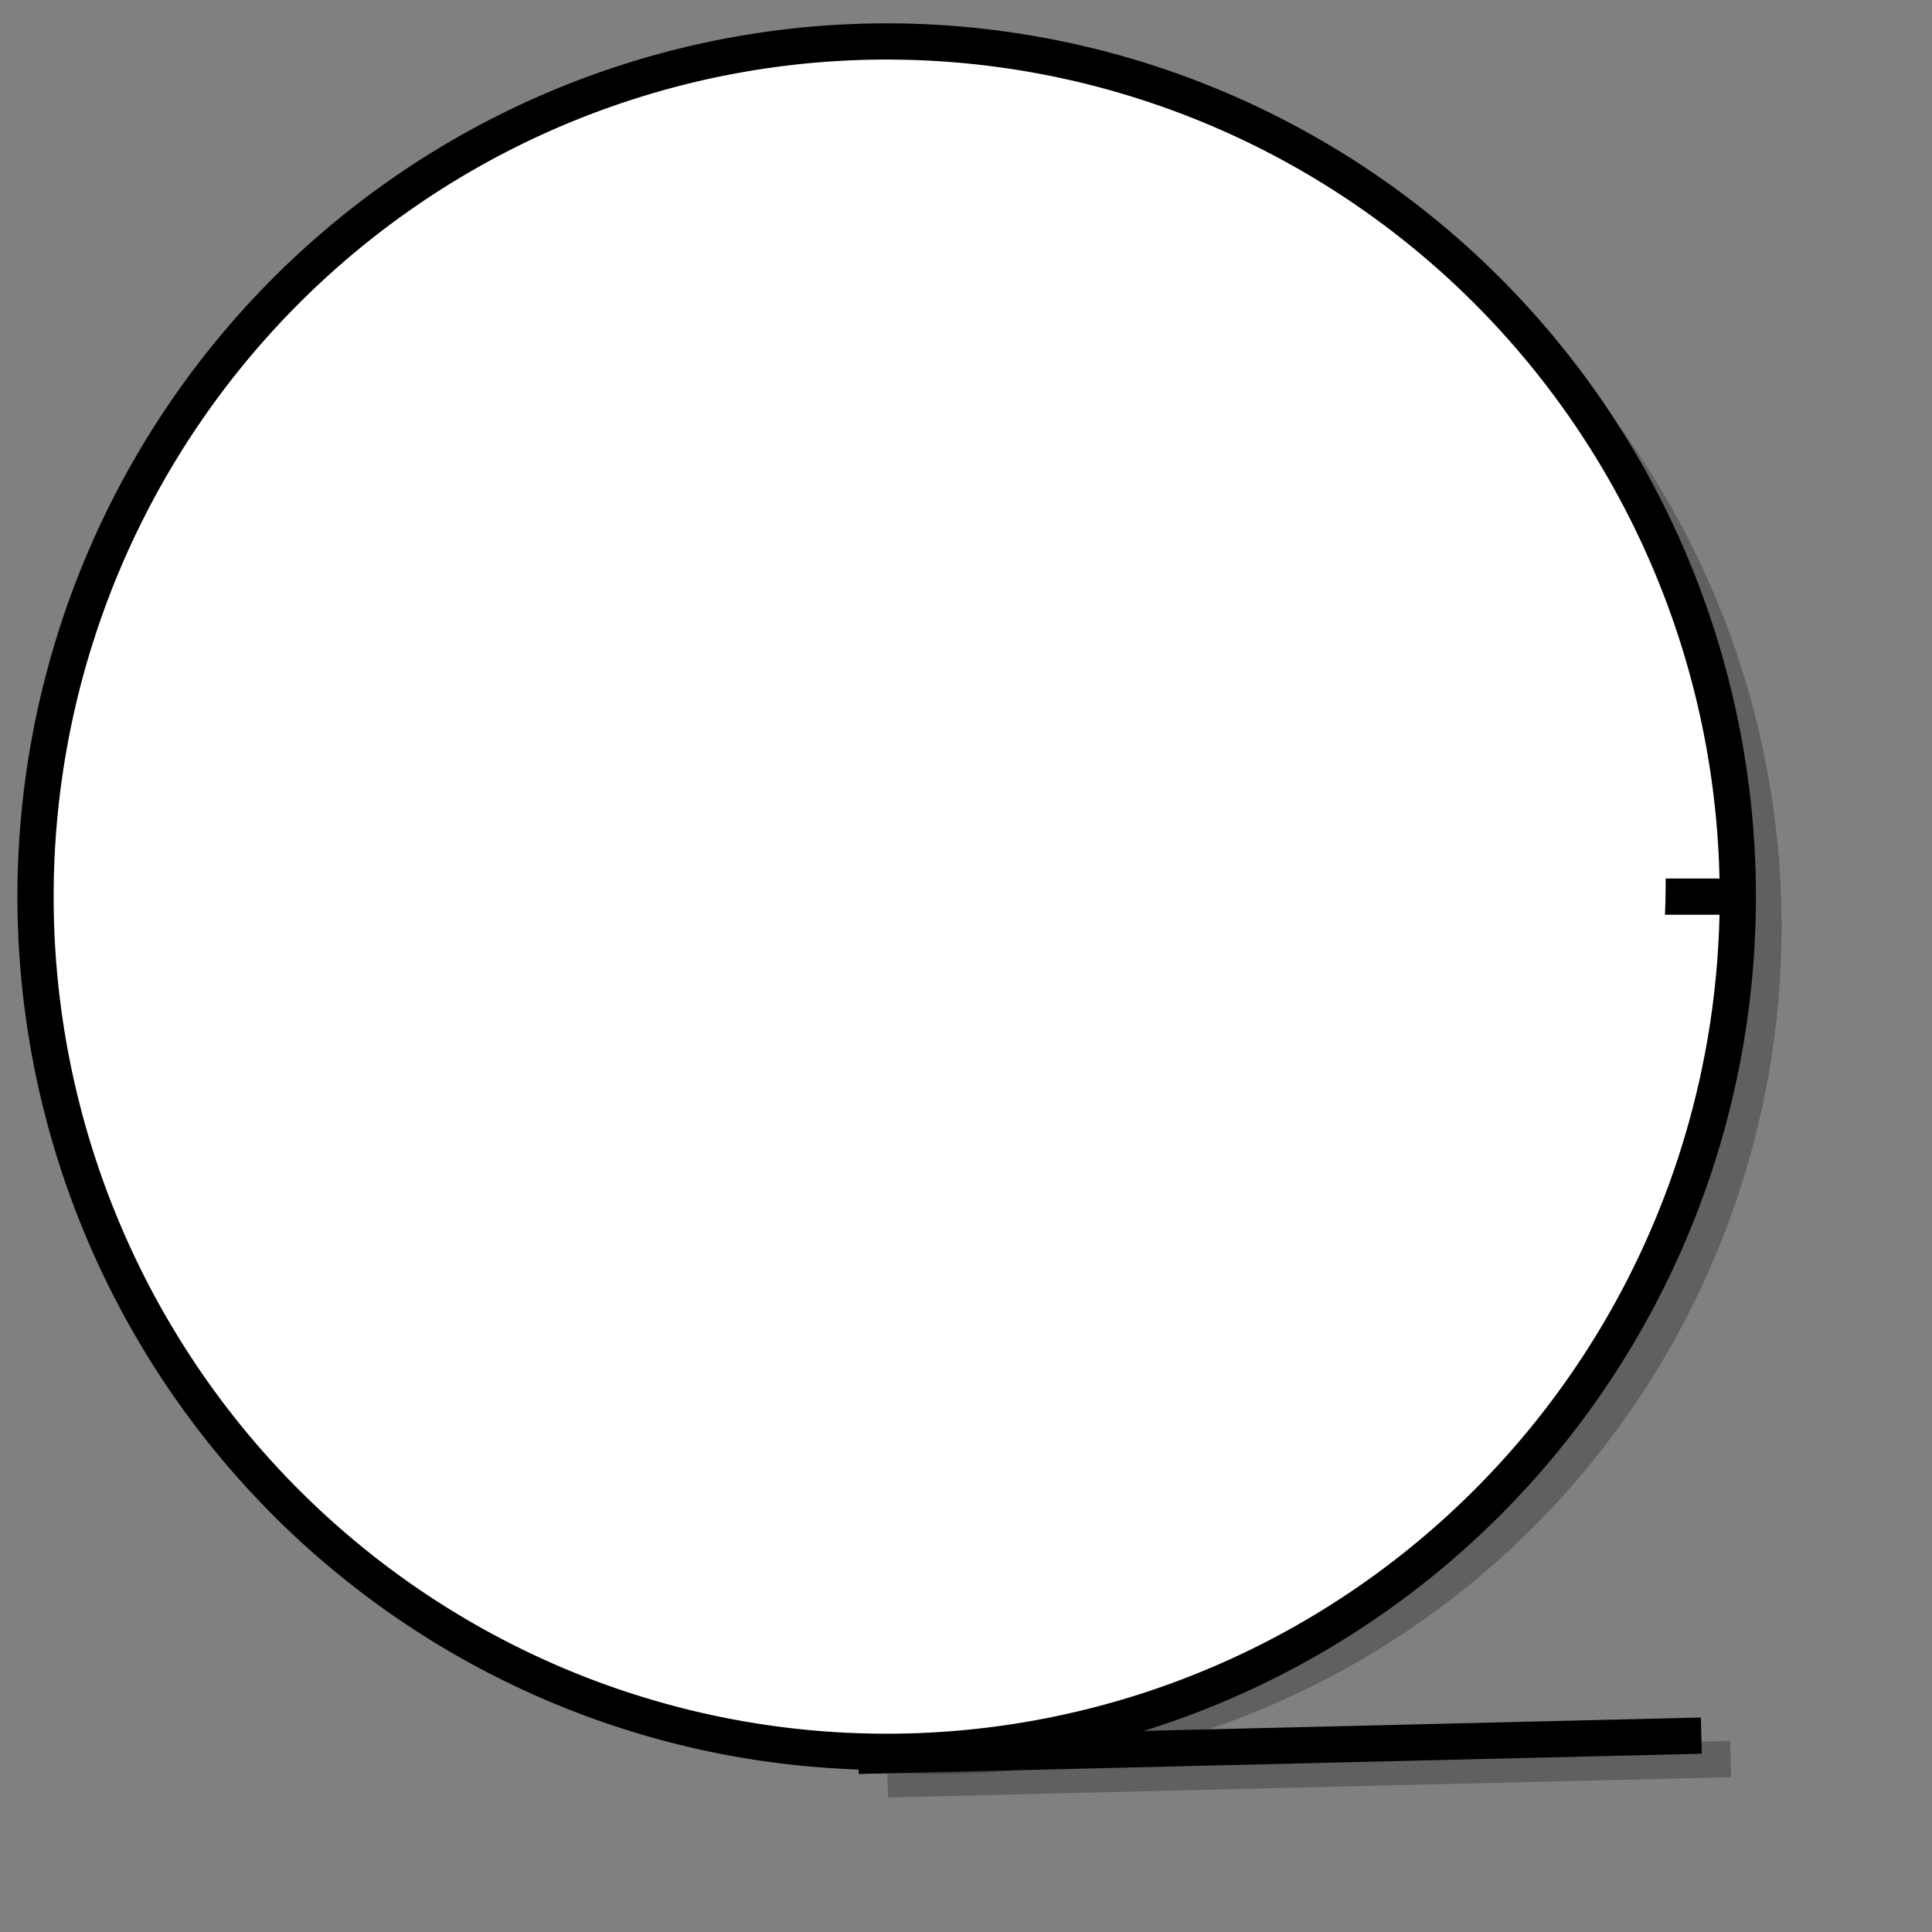
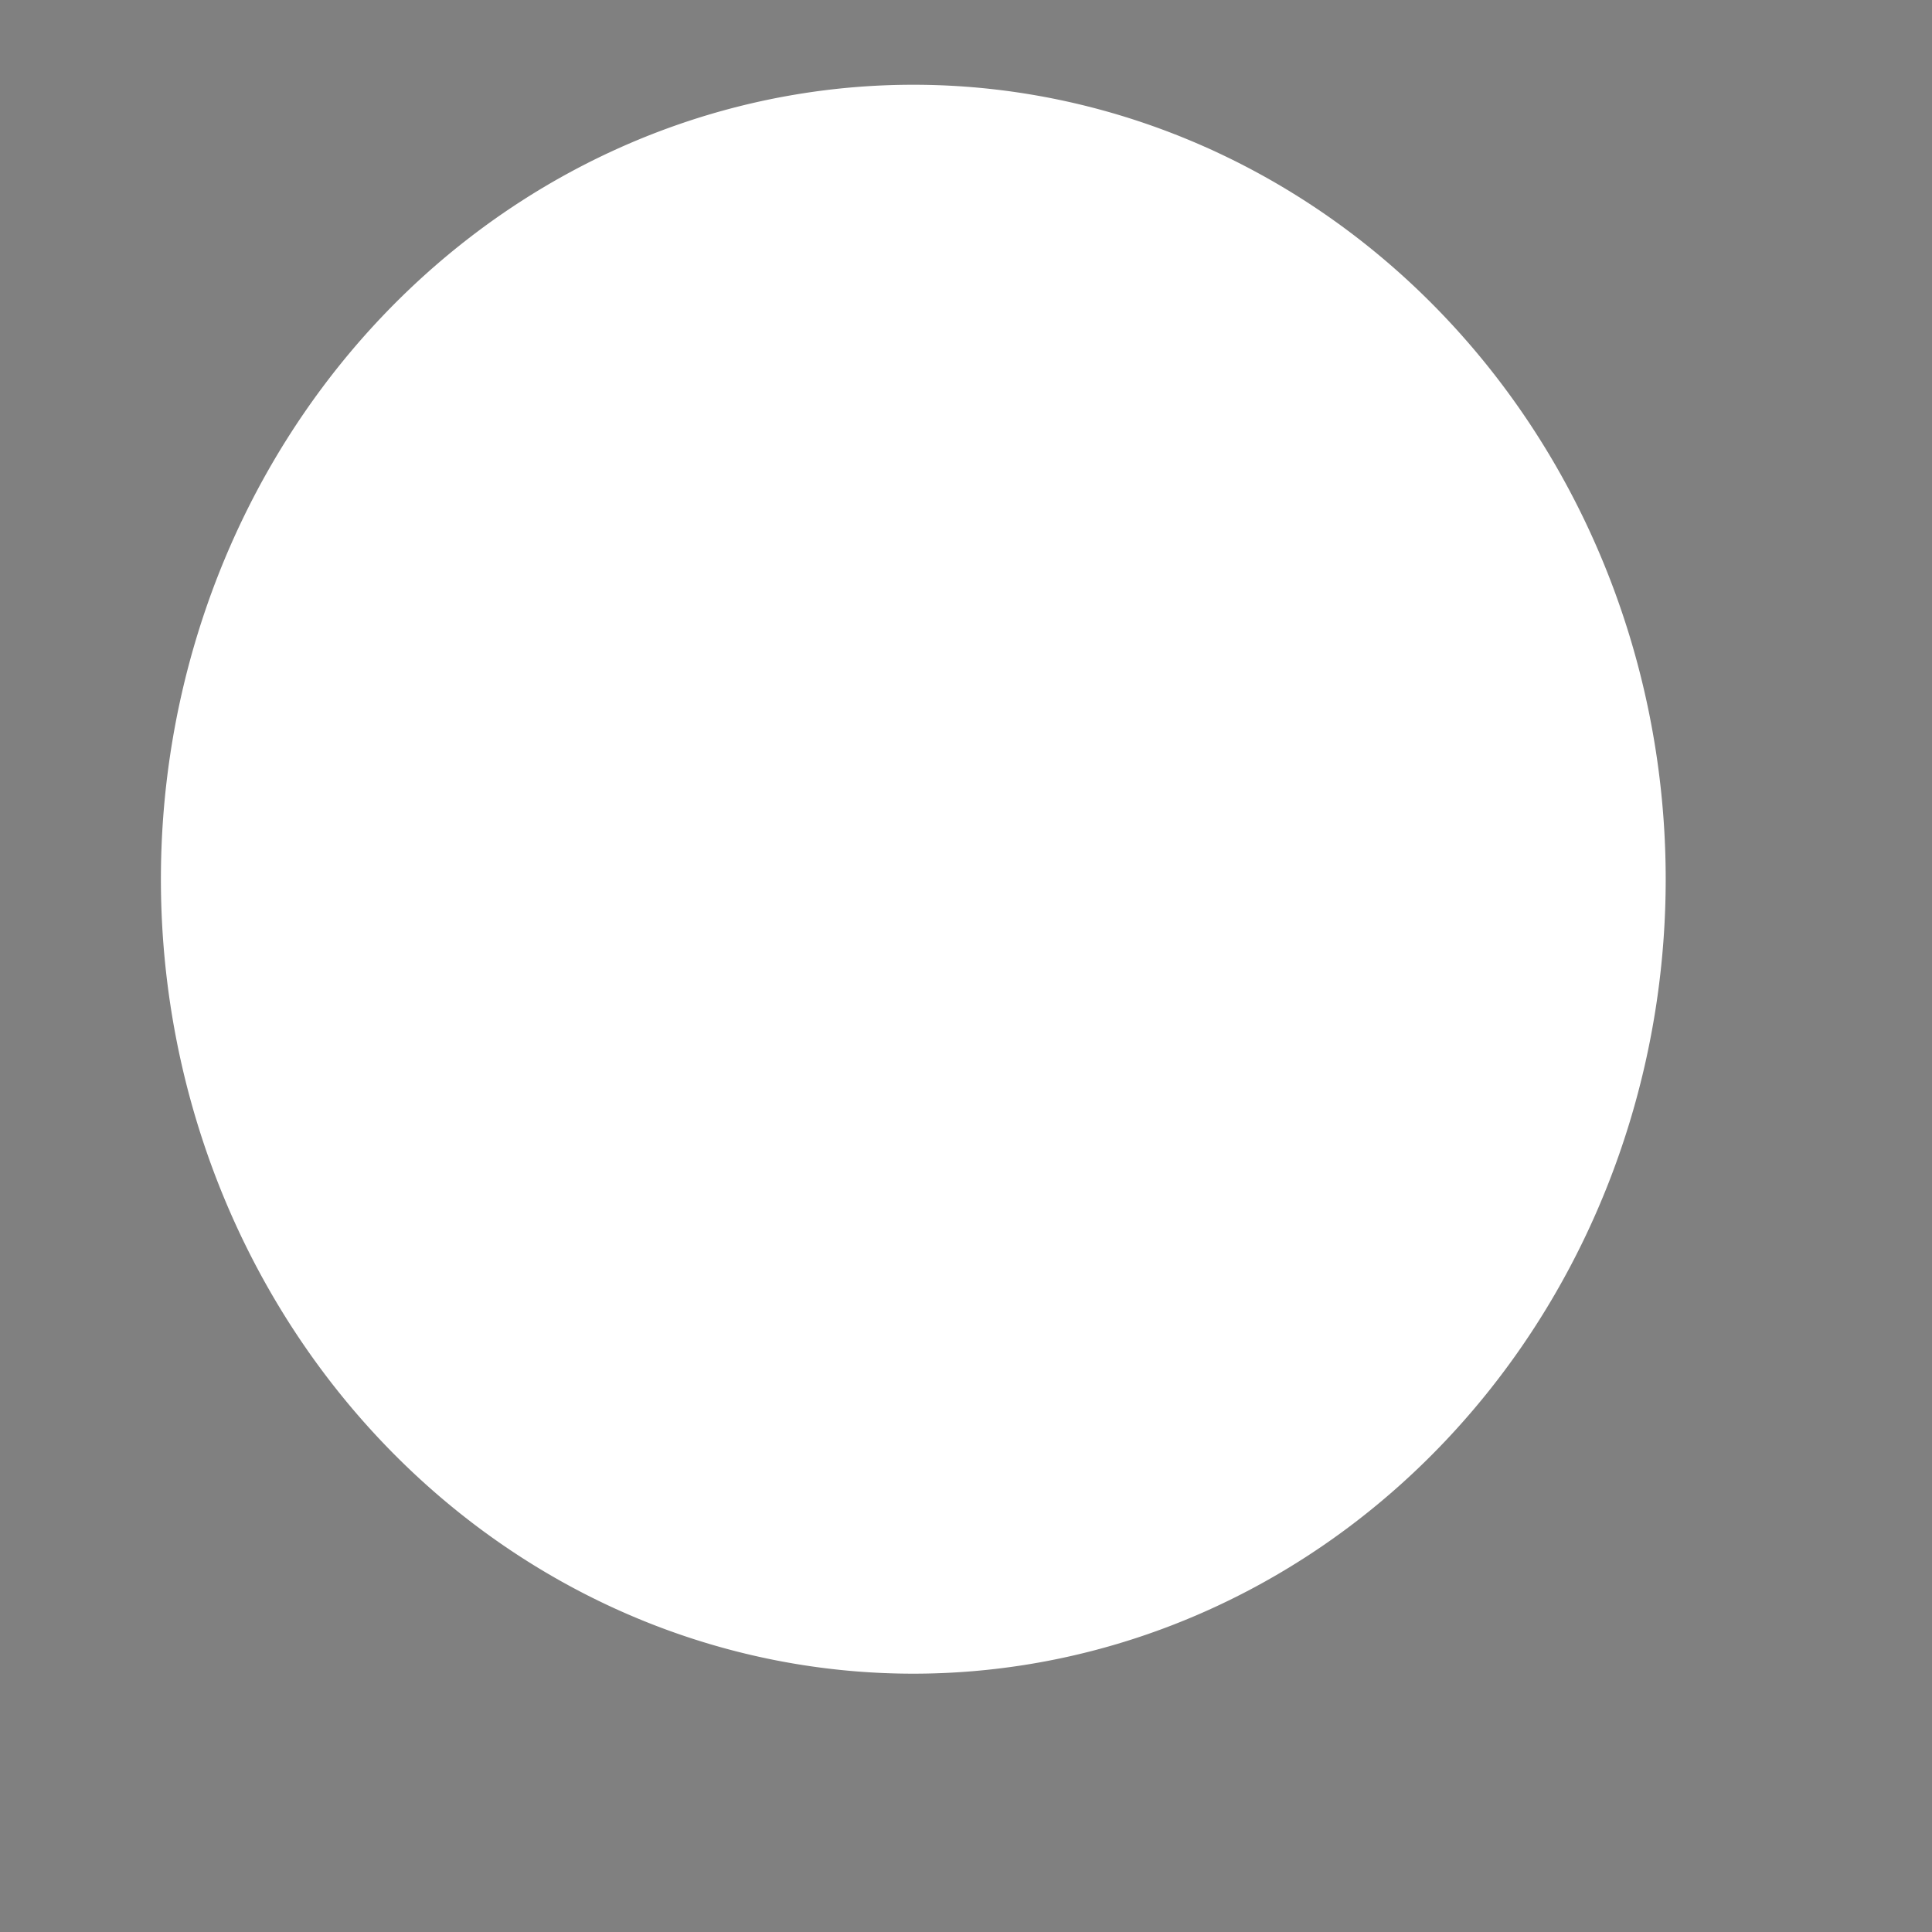
<svg xmlns="http://www.w3.org/2000/svg" xmlns:ns1="http://www.inkscape.org/namespaces/inkscape" xmlns:ns2="http://sodipodi.sourceforge.net/DTD/sodipodi-0.dtd" height="400pt" id="svg548" ns1:version="0.38.1" ns2:docbase="/var/www/html/svg_gallery/svg/flowcharts" ns2:docname="fc10.svg" ns2:version="0.32" width="400pt">
  <rect width="100%" height="100%" fill="#808080" stroke="none" />
  <defs id="defs550" />
  <ns2:namedview id="base" ns1:cx="200.00000" ns1:cy="200.00000" ns1:window-height="517" ns1:window-width="425" ns1:window-x="0" ns1:window-y="24" ns1:zoom="0.77250000" />
  <g id="g836">
-     <path d="M 495.646 253.855 A 234.956 236.075 0 1 0 25.733,253.855 A 234.956 236.075 0 1 0 495.646 253.855 L 260.69 253.855 z" id="path1509" ns2:cx="260.689728" ns2:cy="253.855209" ns2:rx="234.956406" ns2:ry="236.075241" ns2:type="arc" style="fill-opacity:0.25;fill-rule:evenodd;stroke-width:3.75;" transform="matrix(0.99,0,0,0.991,1.123,4.163)" />
-     <path d="M 495.646 253.855 A 234.956 236.075 0 1 0 25.733,253.855 A 234.956 236.075 0 1 0 495.646 253.855 L 260.69 253.855 z" id="path565" ns2:cx="260.689728" ns2:cy="253.855209" ns2:rx="234.956406" ns2:ry="236.075241" ns2:type="arc" style="fill:#ffffff;fill-rule:evenodd;stroke:#000000;stroke-width:10;stroke-linejoin:round;fill-opacity:1;" transform="translate(-15.922,-6.334)" />
    <path d="M 495.646 253.855 A 234.956 236.075 0 1 0 25.733,253.855 A 234.956 236.075 0 1 0 495.646 253.855 L 260.69 253.855 z" id="path566" ns2:cx="260.689728" ns2:cy="253.855209" ns2:rx="234.956406" ns2:ry="236.075241" ns2:type="arc" style="fill:#ffffff;fill-rule:evenodd;stroke-width:3.75;" transform="matrix(0.884,0,0,0.929,21.67,6.878)" />
-     <path d="M 249.501 478.742 C 482.22 473.148 482.22 473.148 482.22 473.148 " id="path567" style="fill:none;fill-rule:evenodd;stroke:#000000;stroke-width:10;stroke-linejoin:round;" transform="translate(-12.566,5.973)" />
-     <path d="M 253.116,486.333 C 485.835,480.739 485.835,480.739 485.835,480.739" id="path1510" style="fill:none;fill-rule:evenodd;stroke:#000000;stroke-width:10;stroke-linejoin:round;stroke-opacity:0.25;" transform="translate(-8.091,4.854)" />
  </g>
</svg>